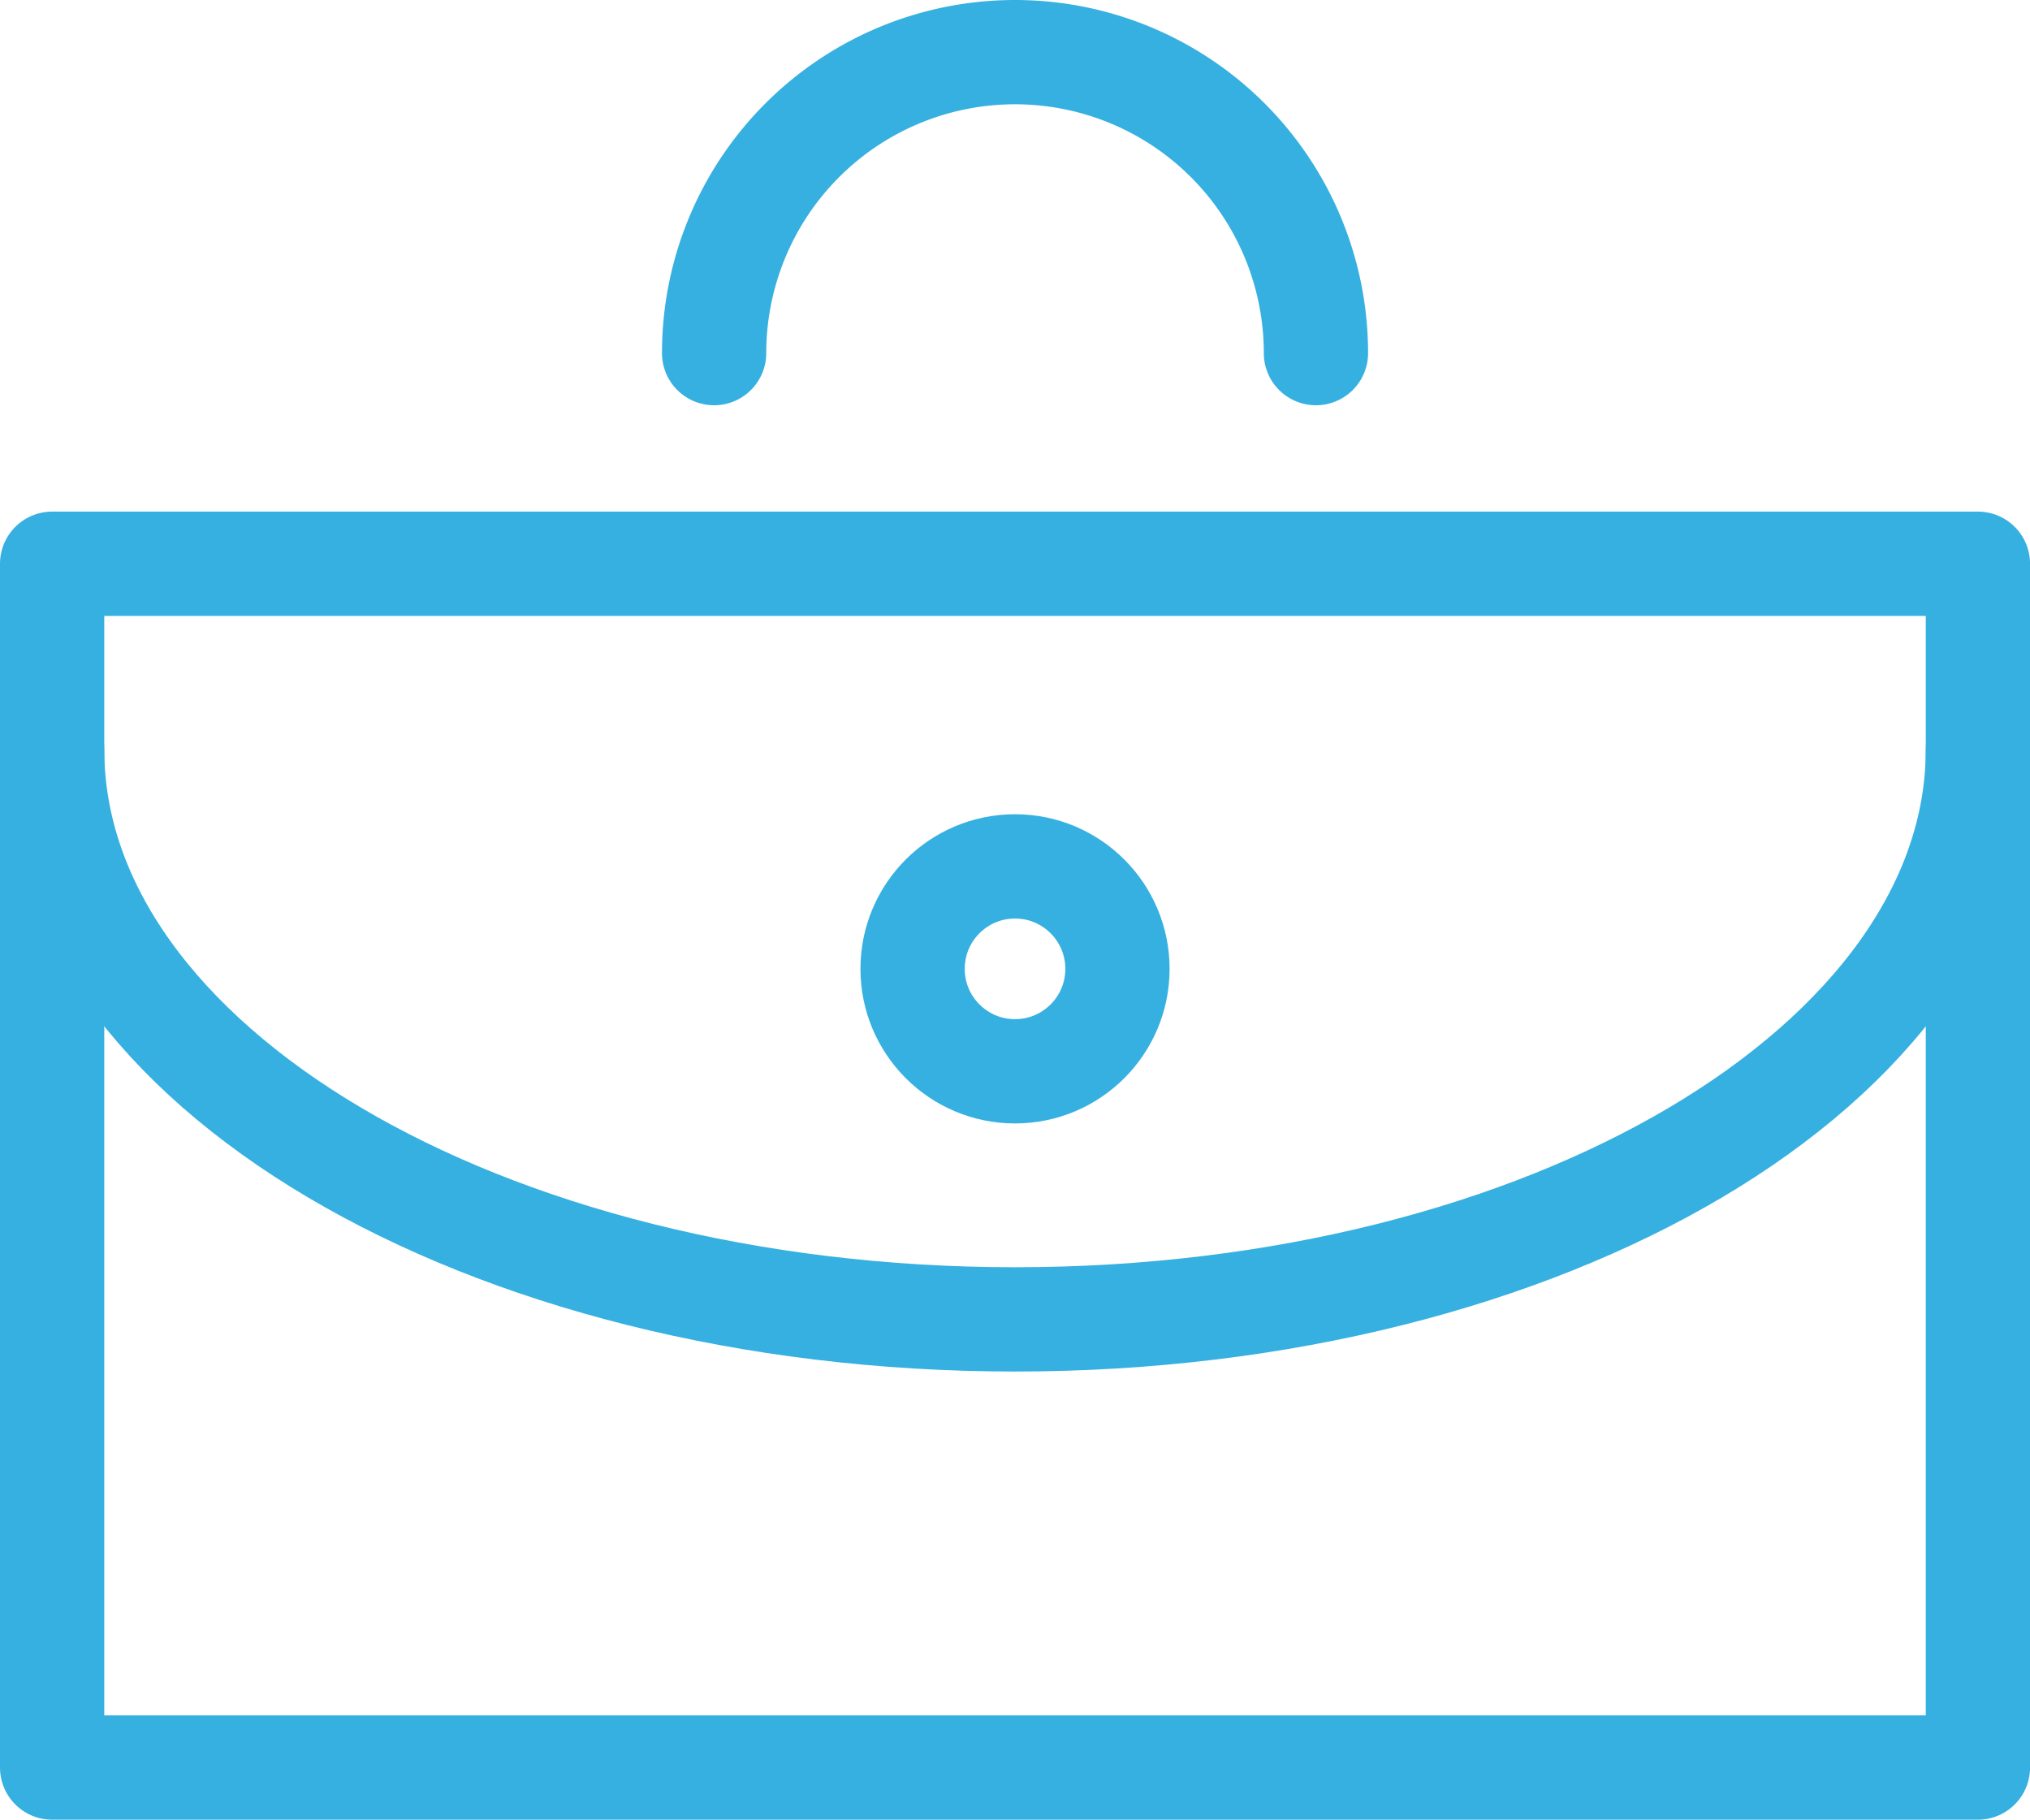
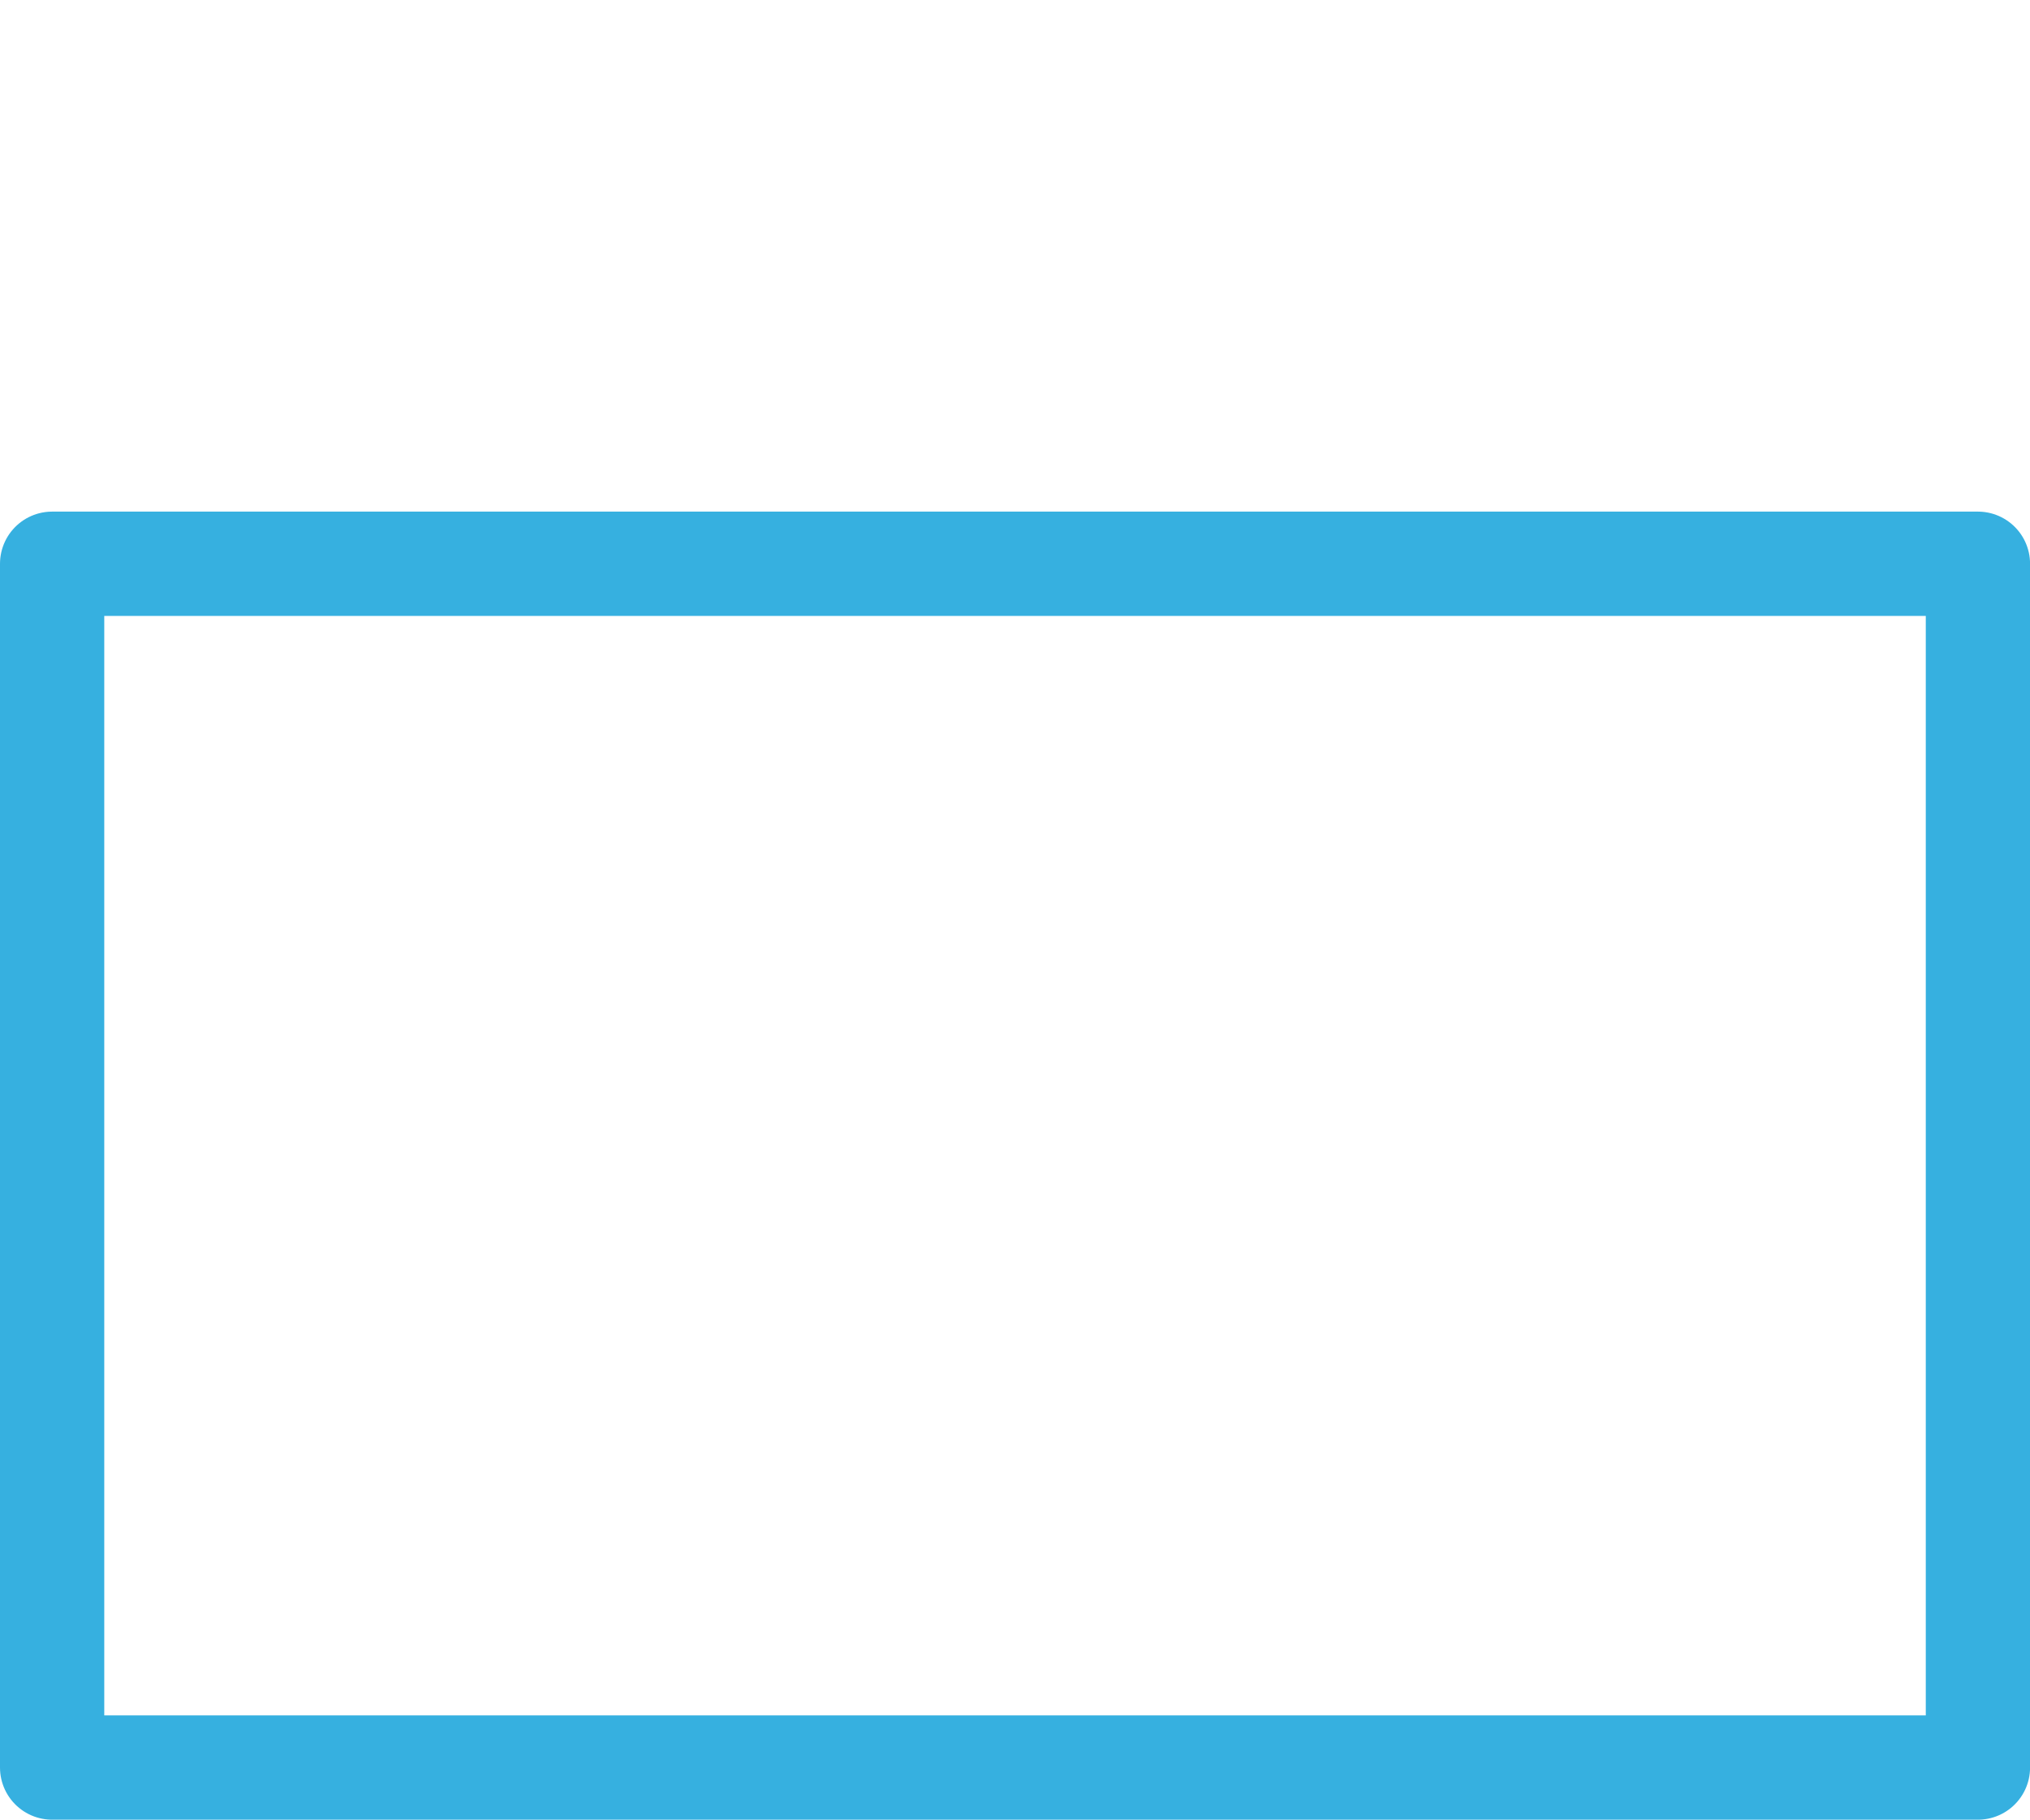
<svg xmlns="http://www.w3.org/2000/svg" width="38.939" height="34.899" viewBox="0 0 38.939 34.899">
  <g id="Group_4018" data-name="Group 4018" transform="translate(1 1)">
    <rect id="Rectangle_50" data-name="Rectangle 50" width="36.94" height="23.087" transform="translate(0 9.812)" fill="none" stroke="#36b0e0" stroke-linecap="round" stroke-linejoin="round" stroke-miterlimit="10" stroke-width="2" />
-     <path id="Path_19" data-name="Path 19" d="M466.5,482.772a5.772,5.772,0,1,1,11.544,0" transform="translate(-453.802 -477)" fill="none" stroke="#36b0e0" stroke-linecap="round" stroke-linejoin="round" stroke-miterlimit="10" stroke-width="2" />
-     <path id="Path_20" data-name="Path 20" d="M455.5,487.583c0,6.034,8.27,10.933,18.47,10.933s18.47-4.9,18.47-10.933" transform="translate(-455.5 -474.212)" fill="none" stroke="#36b0e0" stroke-linecap="round" stroke-linejoin="round" stroke-miterlimit="10" stroke-width="2" />
    <g id="Ellipse_22" data-name="Ellipse 22" transform="translate(15.505 14.616)" fill="none" stroke="#36b0e0" stroke-width="2">
-       <ellipse cx="2.965" cy="2.965" rx="2.965" ry="2.965" stroke="none" />
-       <ellipse cx="2.965" cy="2.965" rx="1.965" ry="1.965" fill="none" />
-     </g>
+       </g>
  </g>
</svg>